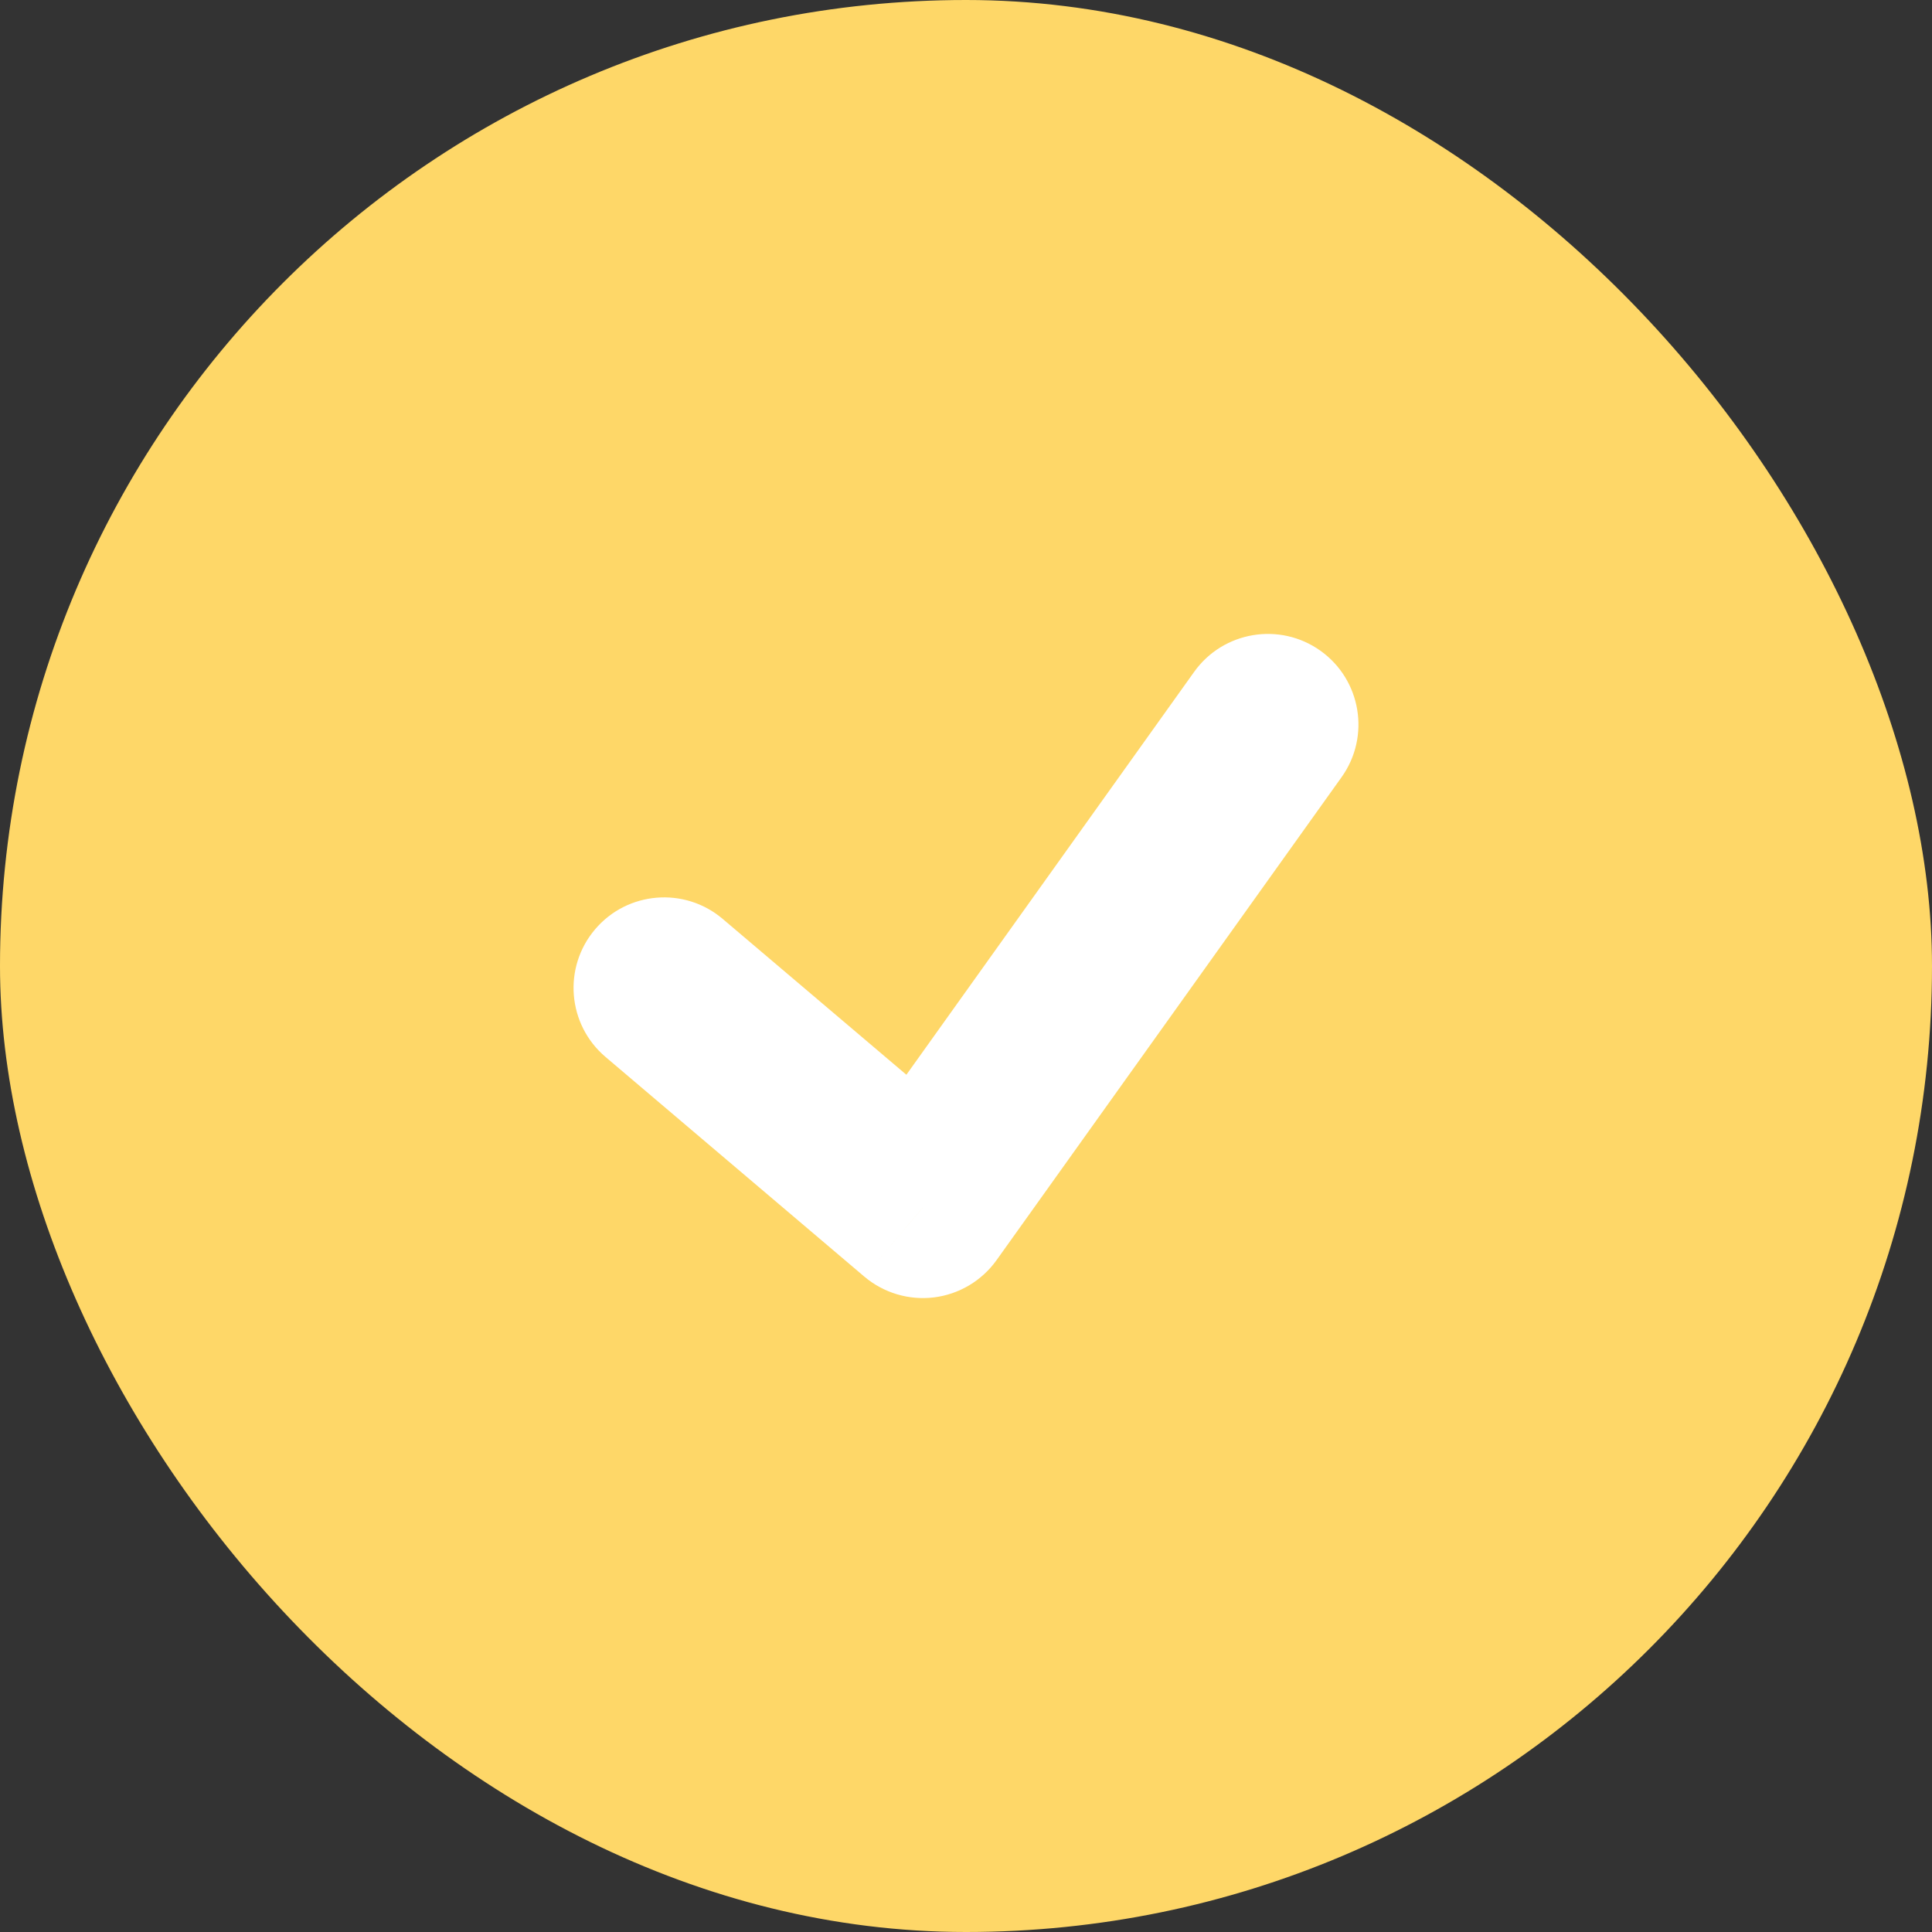
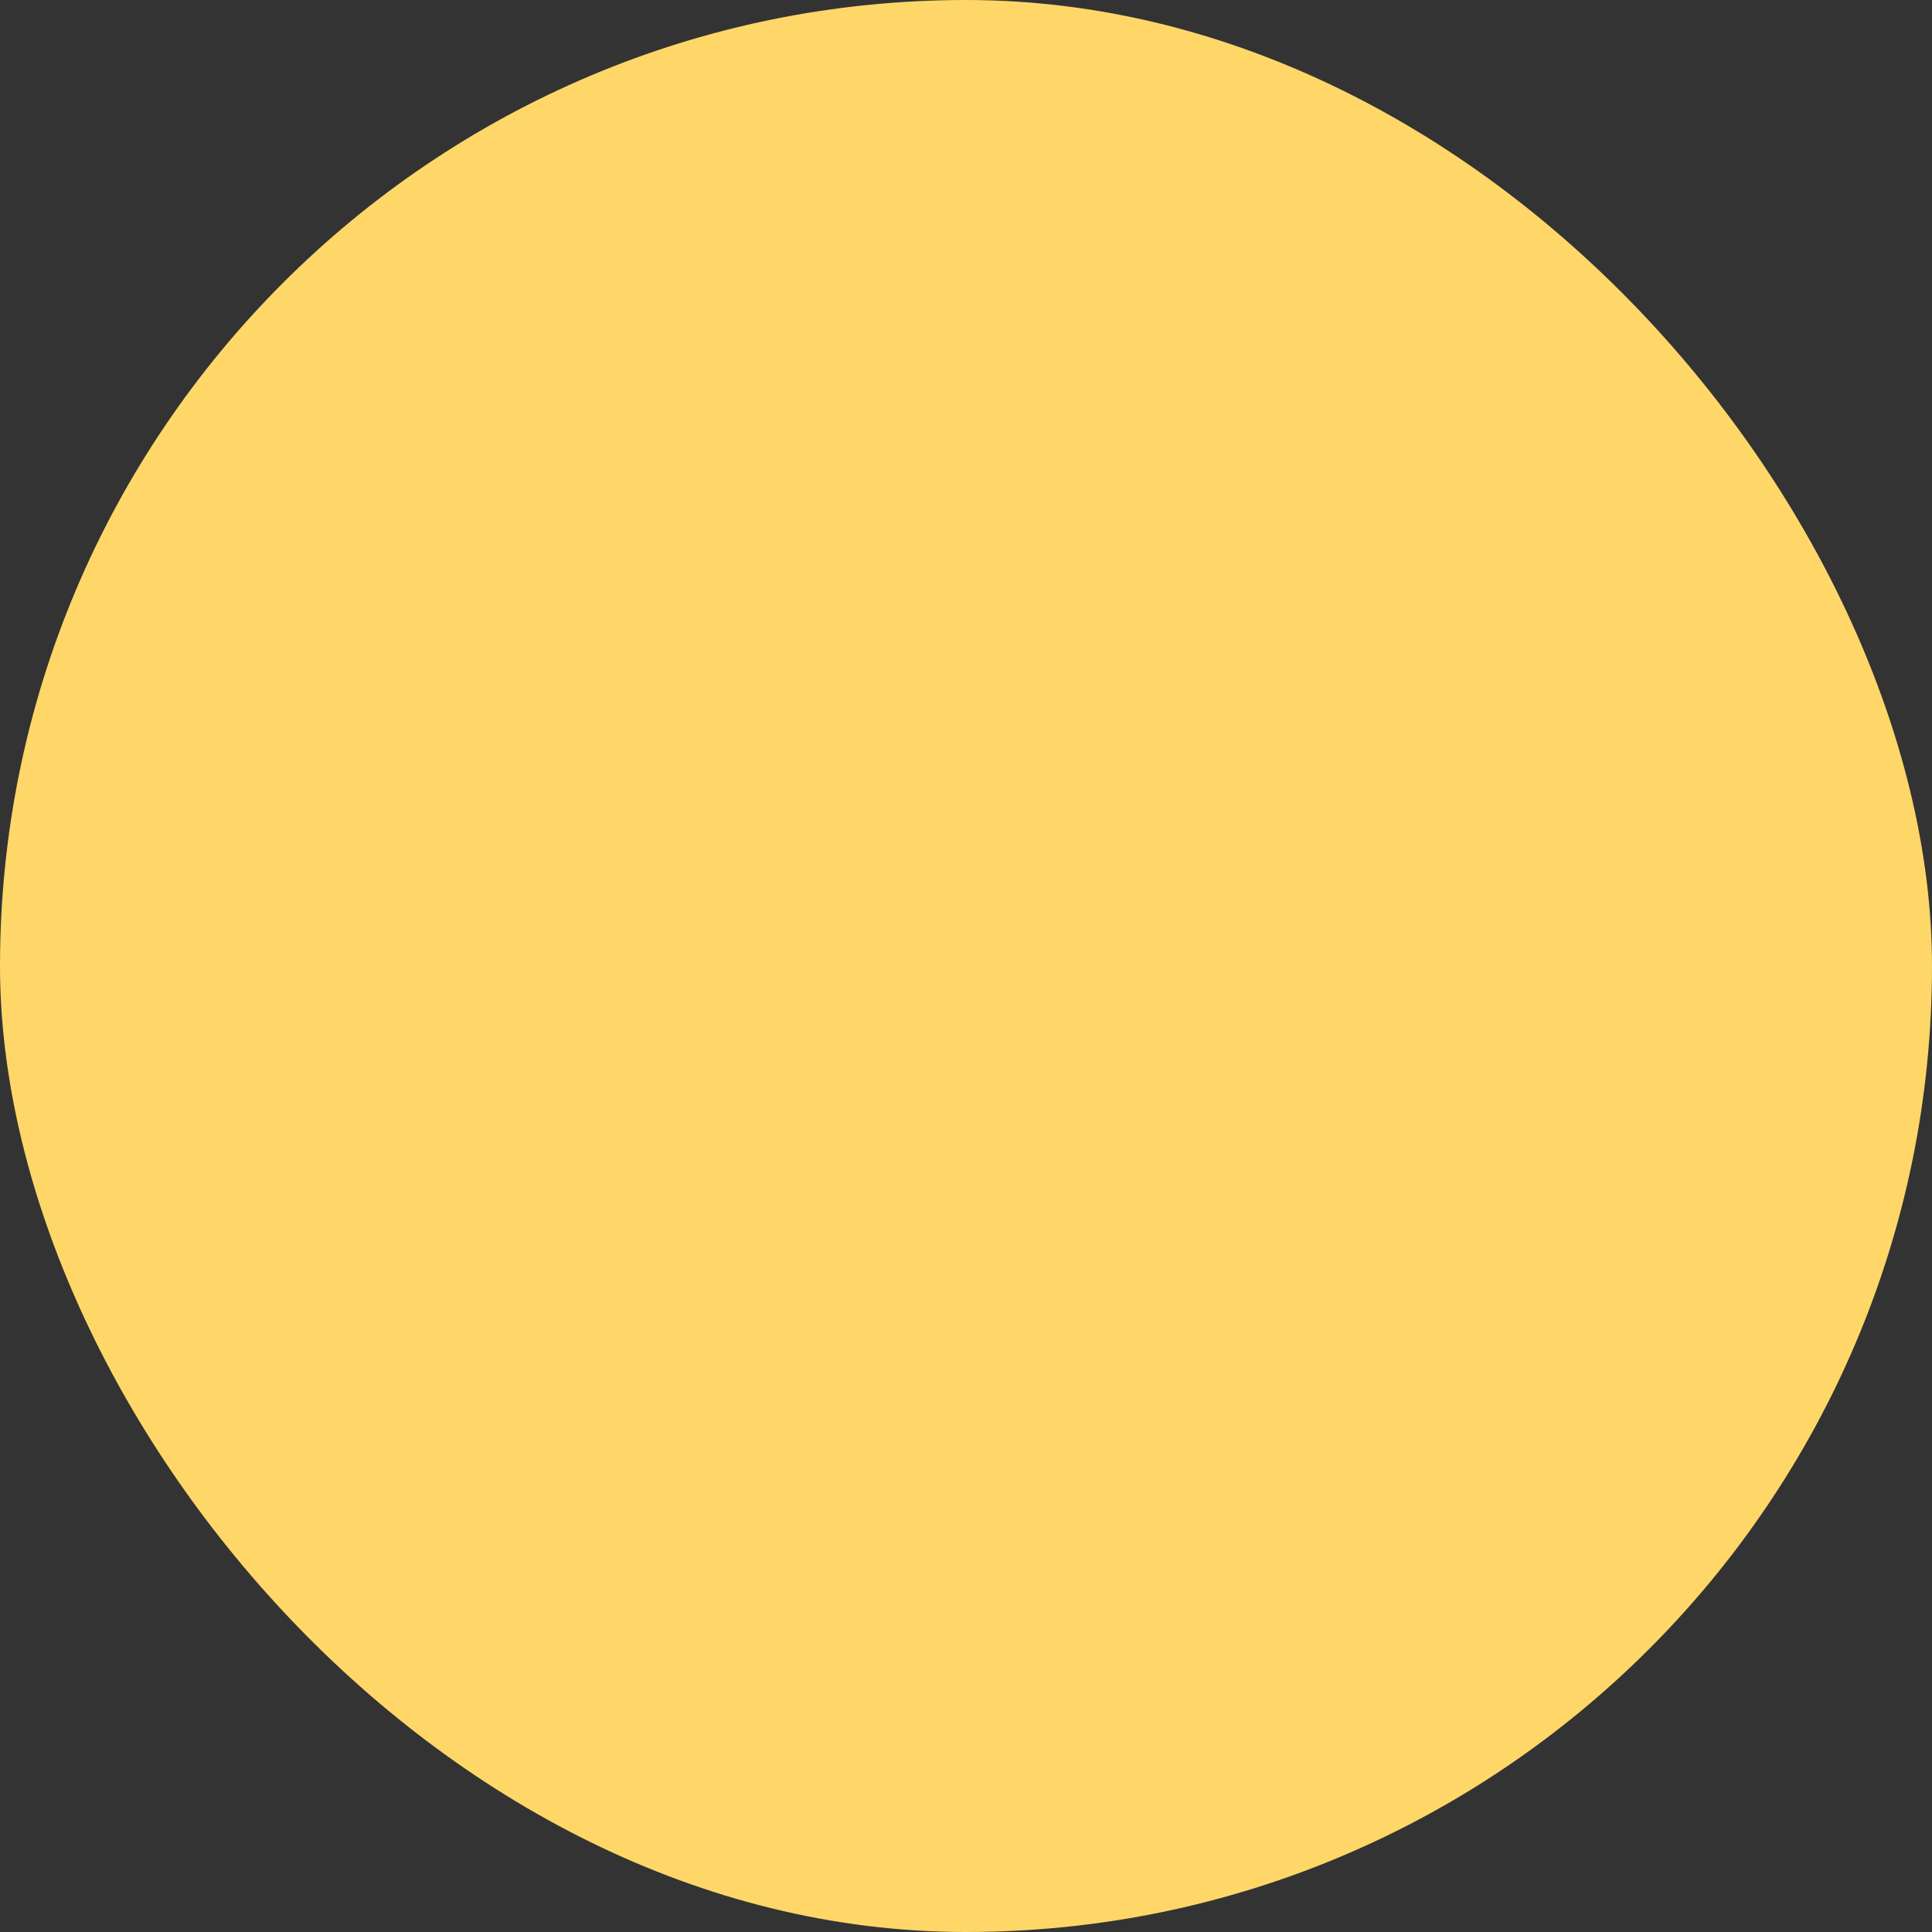
<svg xmlns="http://www.w3.org/2000/svg" width="32" height="32" viewBox="0 0 32 32" fill="none">
  <rect x="0" y="0" width="32" height="32" fill="#333333" stroke="none" />
  <rect width="32" height="32" rx="16" fill="#FED768" />
-   <path d="M11.97 15.22C11.339 14.684 10.392 14.761 9.856 15.393C9.32 16.025 9.398 16.971 10.03 17.507L11.97 15.22ZM15.286 20L14.315 21.144C14.635 21.415 15.054 21.54 15.47 21.489C15.887 21.437 16.262 21.213 16.506 20.872L15.286 20ZM22.221 12.872C22.702 12.198 22.546 11.261 21.872 10.779C21.198 10.298 20.261 10.454 19.779 11.128L22.221 12.872ZM10.03 17.507L14.315 21.144L16.256 18.856L11.97 15.22L10.03 17.507ZM16.506 20.872L22.221 12.872L19.779 11.128L14.065 19.128L16.506 20.872Z" fill="white" />
</svg>